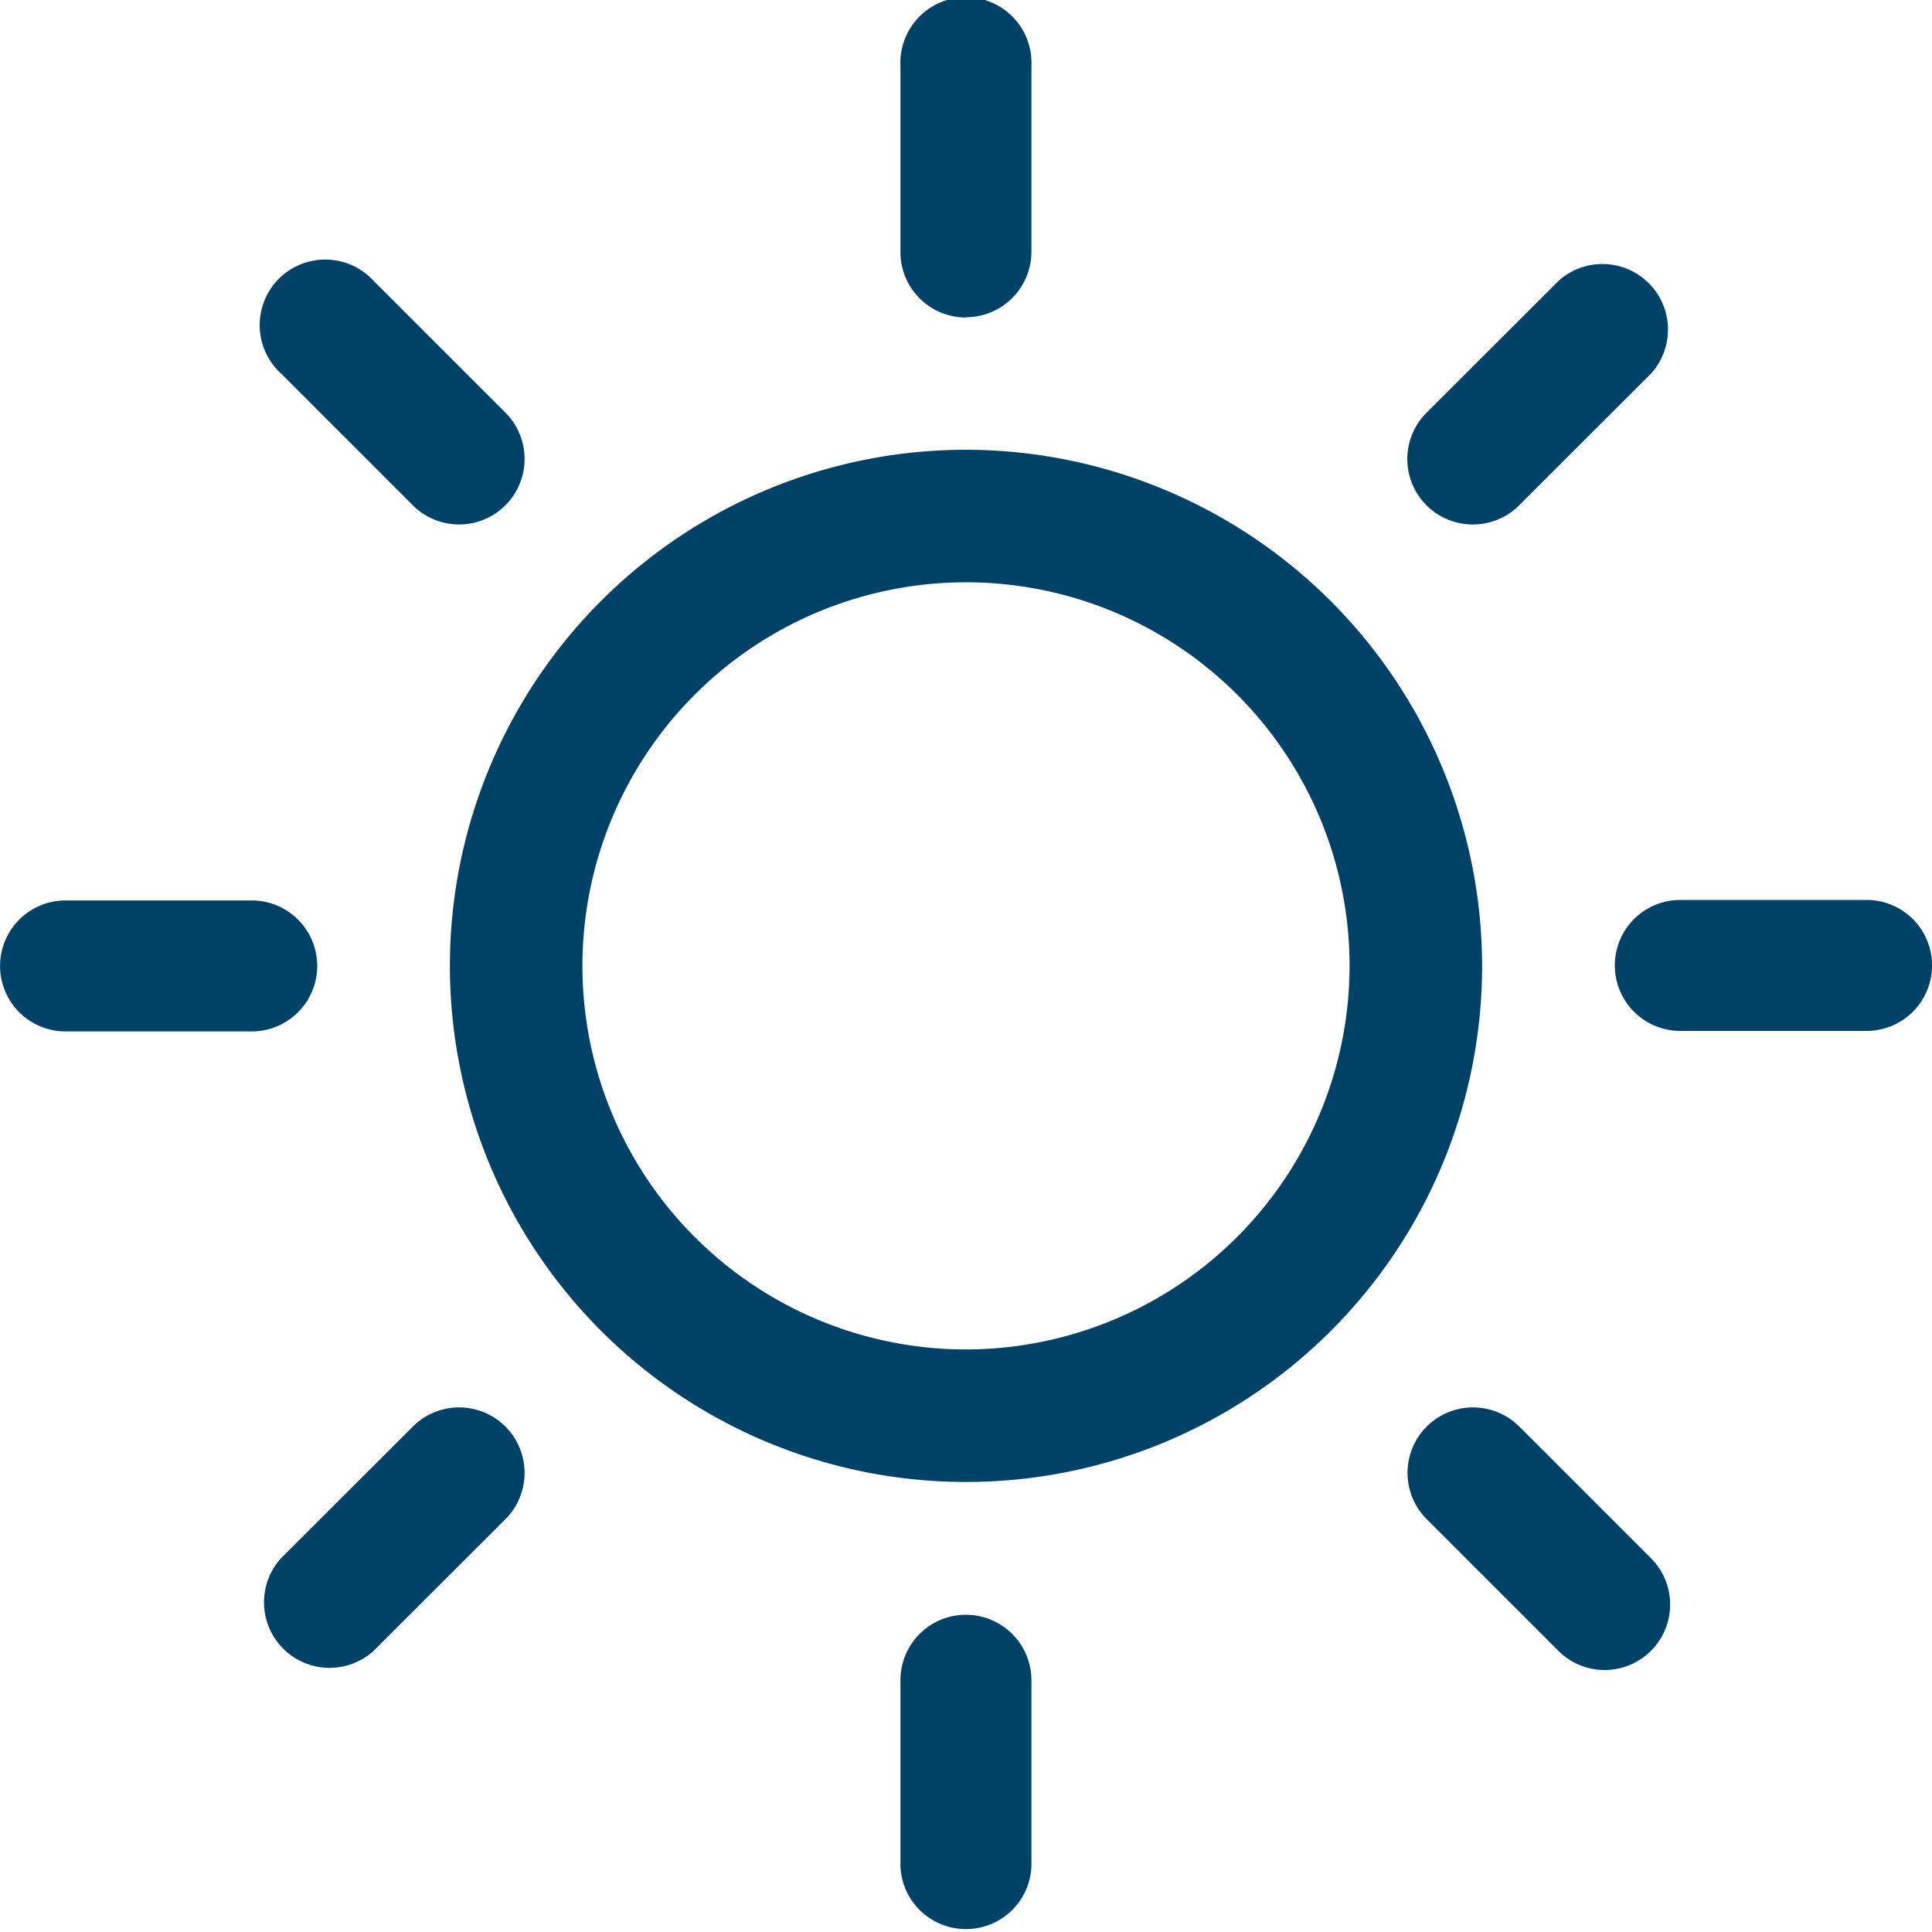
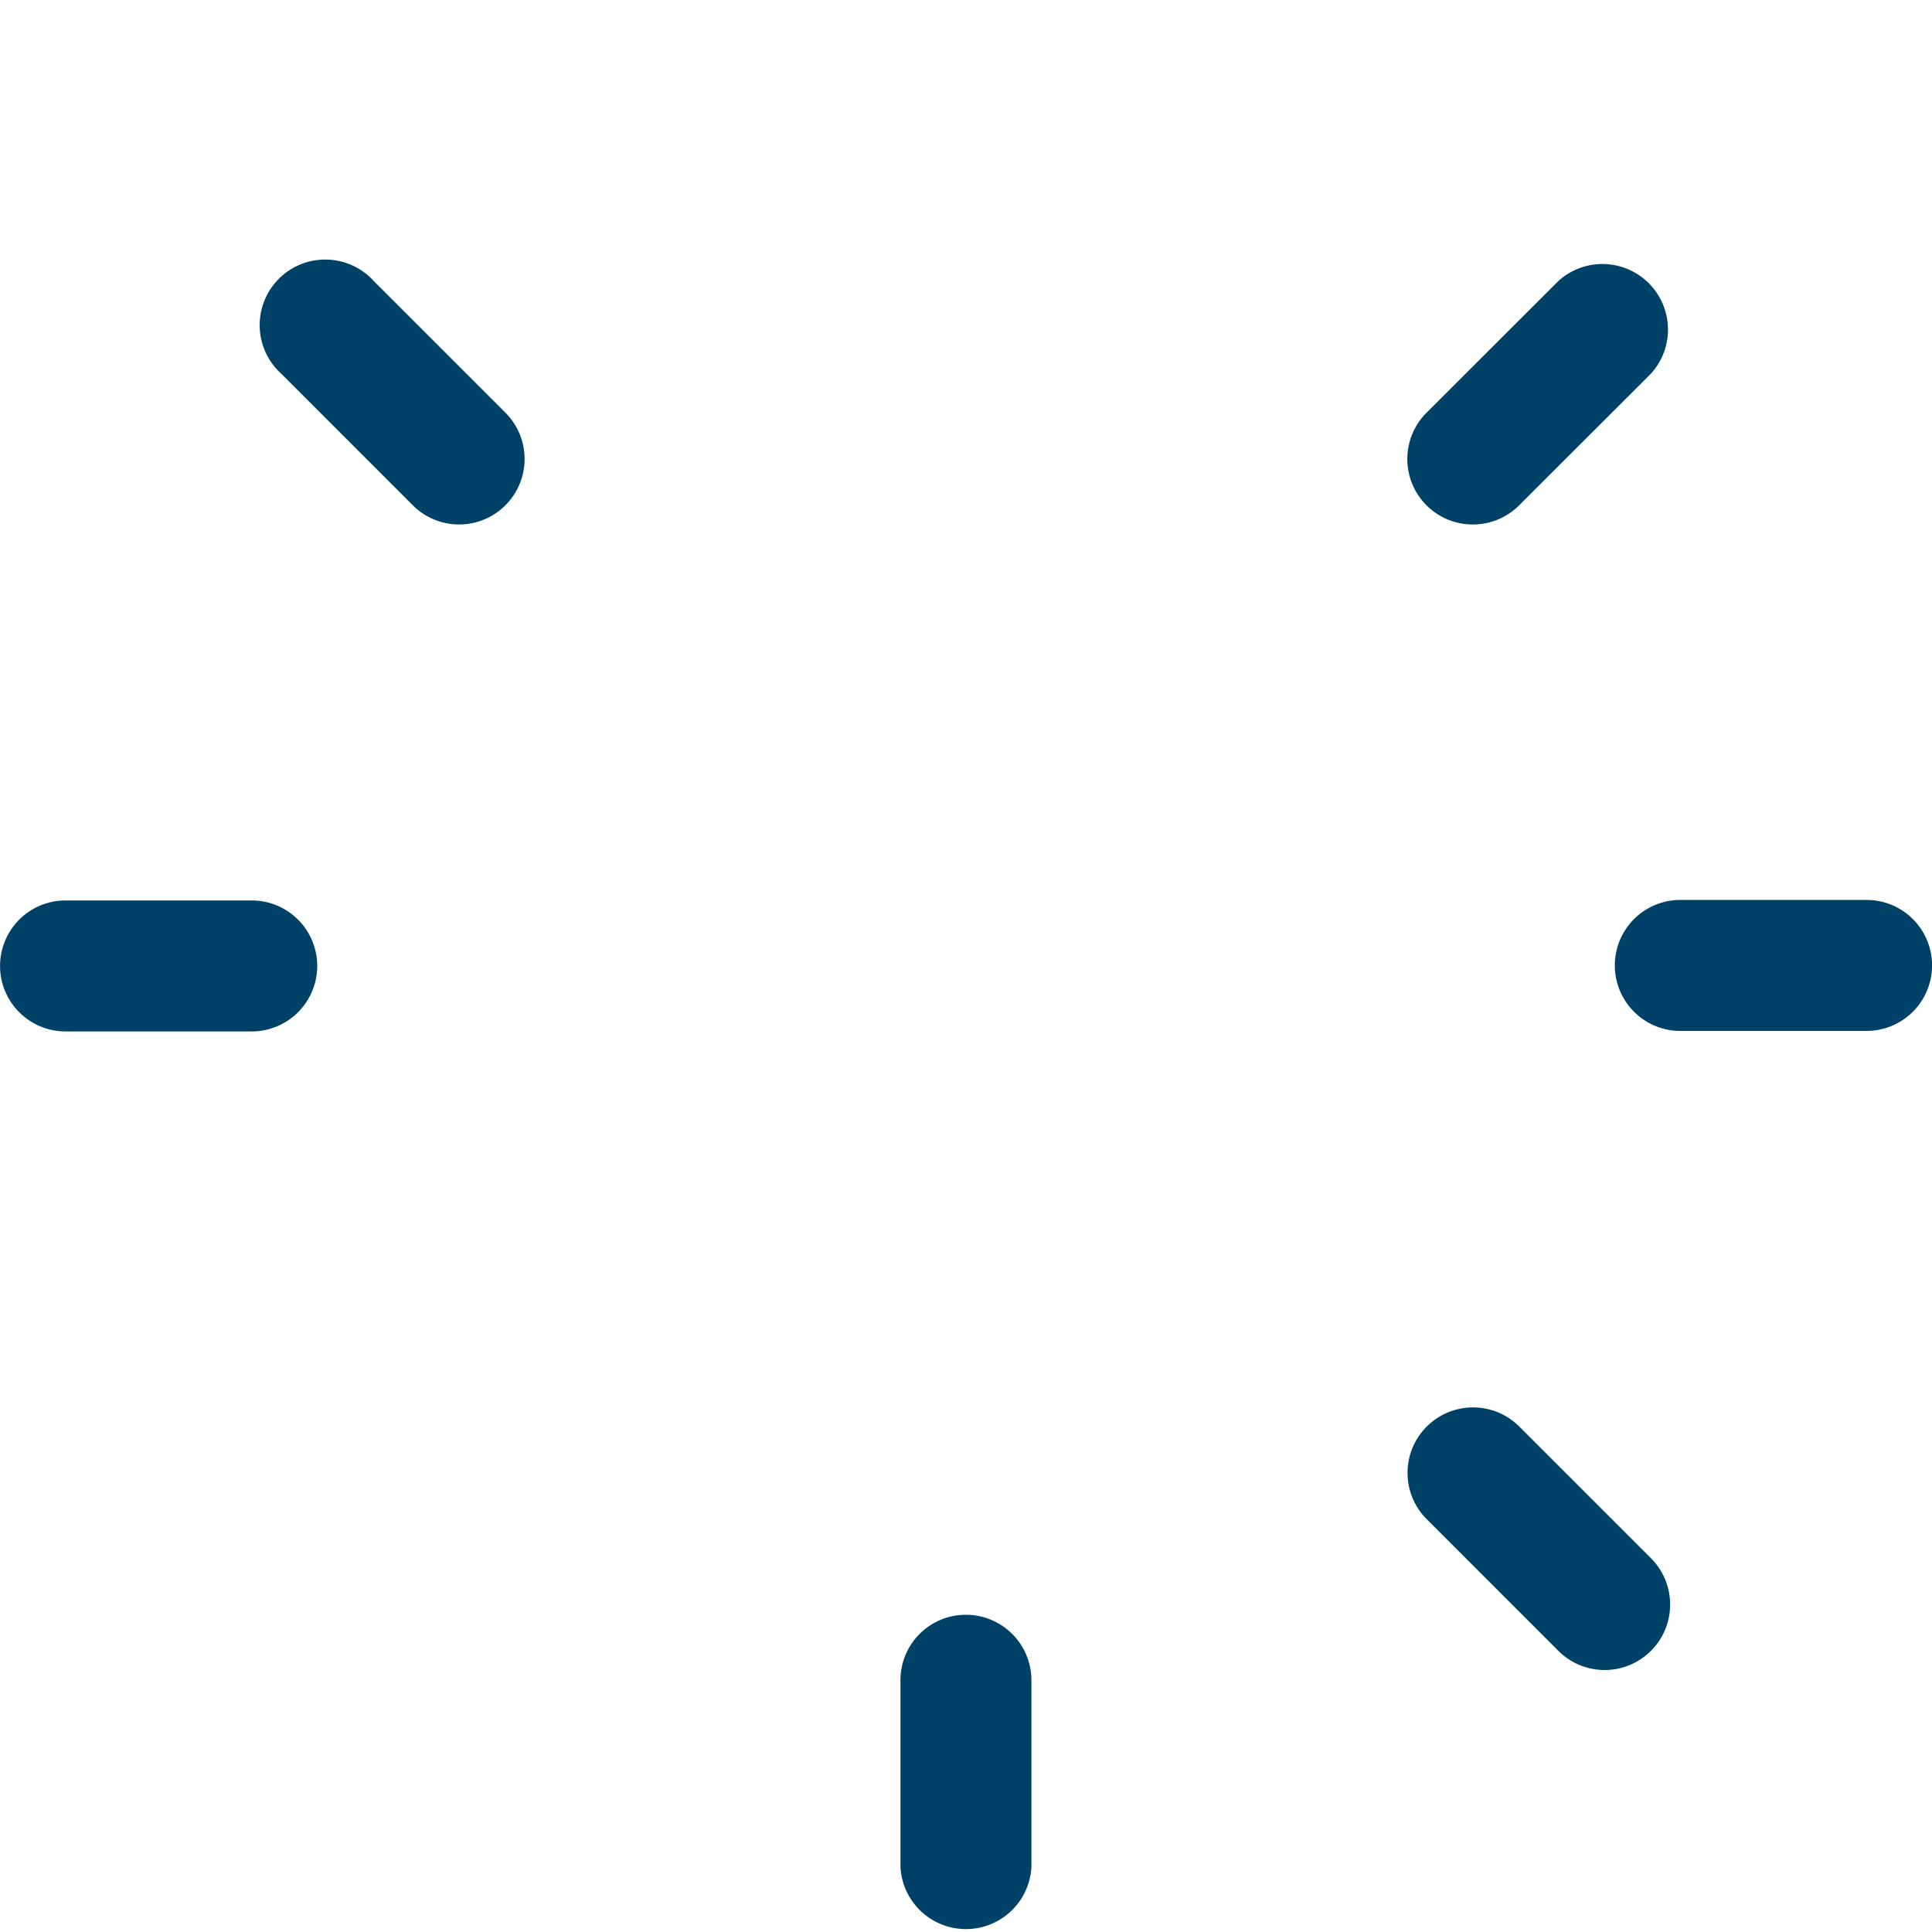
<svg xmlns="http://www.w3.org/2000/svg" width="15" height="15" viewBox="0 0 15 15">
  <g id="Group_1135" data-name="Group 1135" transform="translate(-209 -332.89)">
    <path id="Path_2555" data-name="Path 2555" d="M291.415,479.656a.508.508,0,0,0-.509.508v1.446a.509.509,0,0,0,1.017,0v-1.446a.509.509,0,0,0-.508-.508Zm0,0" transform="translate(-74.915 -134.229)" fill="#004267" />
-     <path id="Path_2556" data-name="Path 2556" d="M291.415,335.353a.509.509,0,0,0,.508-.509V333.4a.509.509,0,1,0-1.017,0v1.446a.508.508,0,0,0,.509.509Zm0,0" transform="translate(-74.915 0)" fill="#004267" />
-     <path id="Path_2557" data-name="Path 2557" d="M234.16,460.808l-1.023,1.022a.509.509,0,0,0,.719.719l1.023-1.022a.508.508,0,0,0-.719-.719Zm0,0" transform="translate(-21.955 -116.842)" fill="#004267" />
    <path id="Path_2558" data-name="Path 2558" d="M337.274,358.918a.507.507,0,0,0,.36-.149l1.023-1.022a.509.509,0,0,0-.719-.719l-1.023,1.022a.508.508,0,0,0,.36.868Zm0,0" transform="translate(-116.839 -21.956)" fill="#004267" />
    <path id="Path_2559" data-name="Path 2559" d="M211.463,415.312a.509.509,0,0,0-.508-.508h-1.446a.508.508,0,1,0,0,1.017h1.446a.509.509,0,0,0,.508-.509Zm0,0" transform="translate(0 -74.923)" fill="#004267" />
    <path id="Path_2560" data-name="Path 2560" d="M357.717,414.8h-1.446a.508.508,0,1,0,0,1.017h1.446a.508.508,0,1,0,0-1.017Zm0,0" transform="translate(-134.225 -74.923)" fill="#004267" />
-     <path id="Path_2561" data-name="Path 2561" d="M234.167,358.771a.508.508,0,1,0,.719-.719l-1.022-1.022a.509.509,0,1,0-.719.719Zm0,0" transform="translate(-21.962 -21.958)" fill="#004267" />
+     <path id="Path_2561" data-name="Path 2561" d="M234.167,358.771a.508.508,0,1,0,.719-.719l-1.022-1.022a.509.509,0,1,0-.719.719Z" transform="translate(-21.962 -21.958)" fill="#004267" />
    <path id="Path_2562" data-name="Path 2562" d="M337.642,460.809a.508.508,0,1,0-.719.719l1.022,1.022a.508.508,0,0,0,.719-.719Zm0,0" transform="translate(-116.846 -116.843)" fill="#004267" />
-     <path id="Path_2563" data-name="Path 2563" d="M254.218,374.1a4.007,4.007,0,1,0,4.007,4.007,4.012,4.012,0,0,0-4.007-4.007Zm0,6.985a2.978,2.978,0,1,1,2.978-2.977,2.981,2.981,0,0,1-2.978,2.977Zm0,0" transform="translate(-37.718 -37.718)" fill="#004267" />
  </g>
</svg>